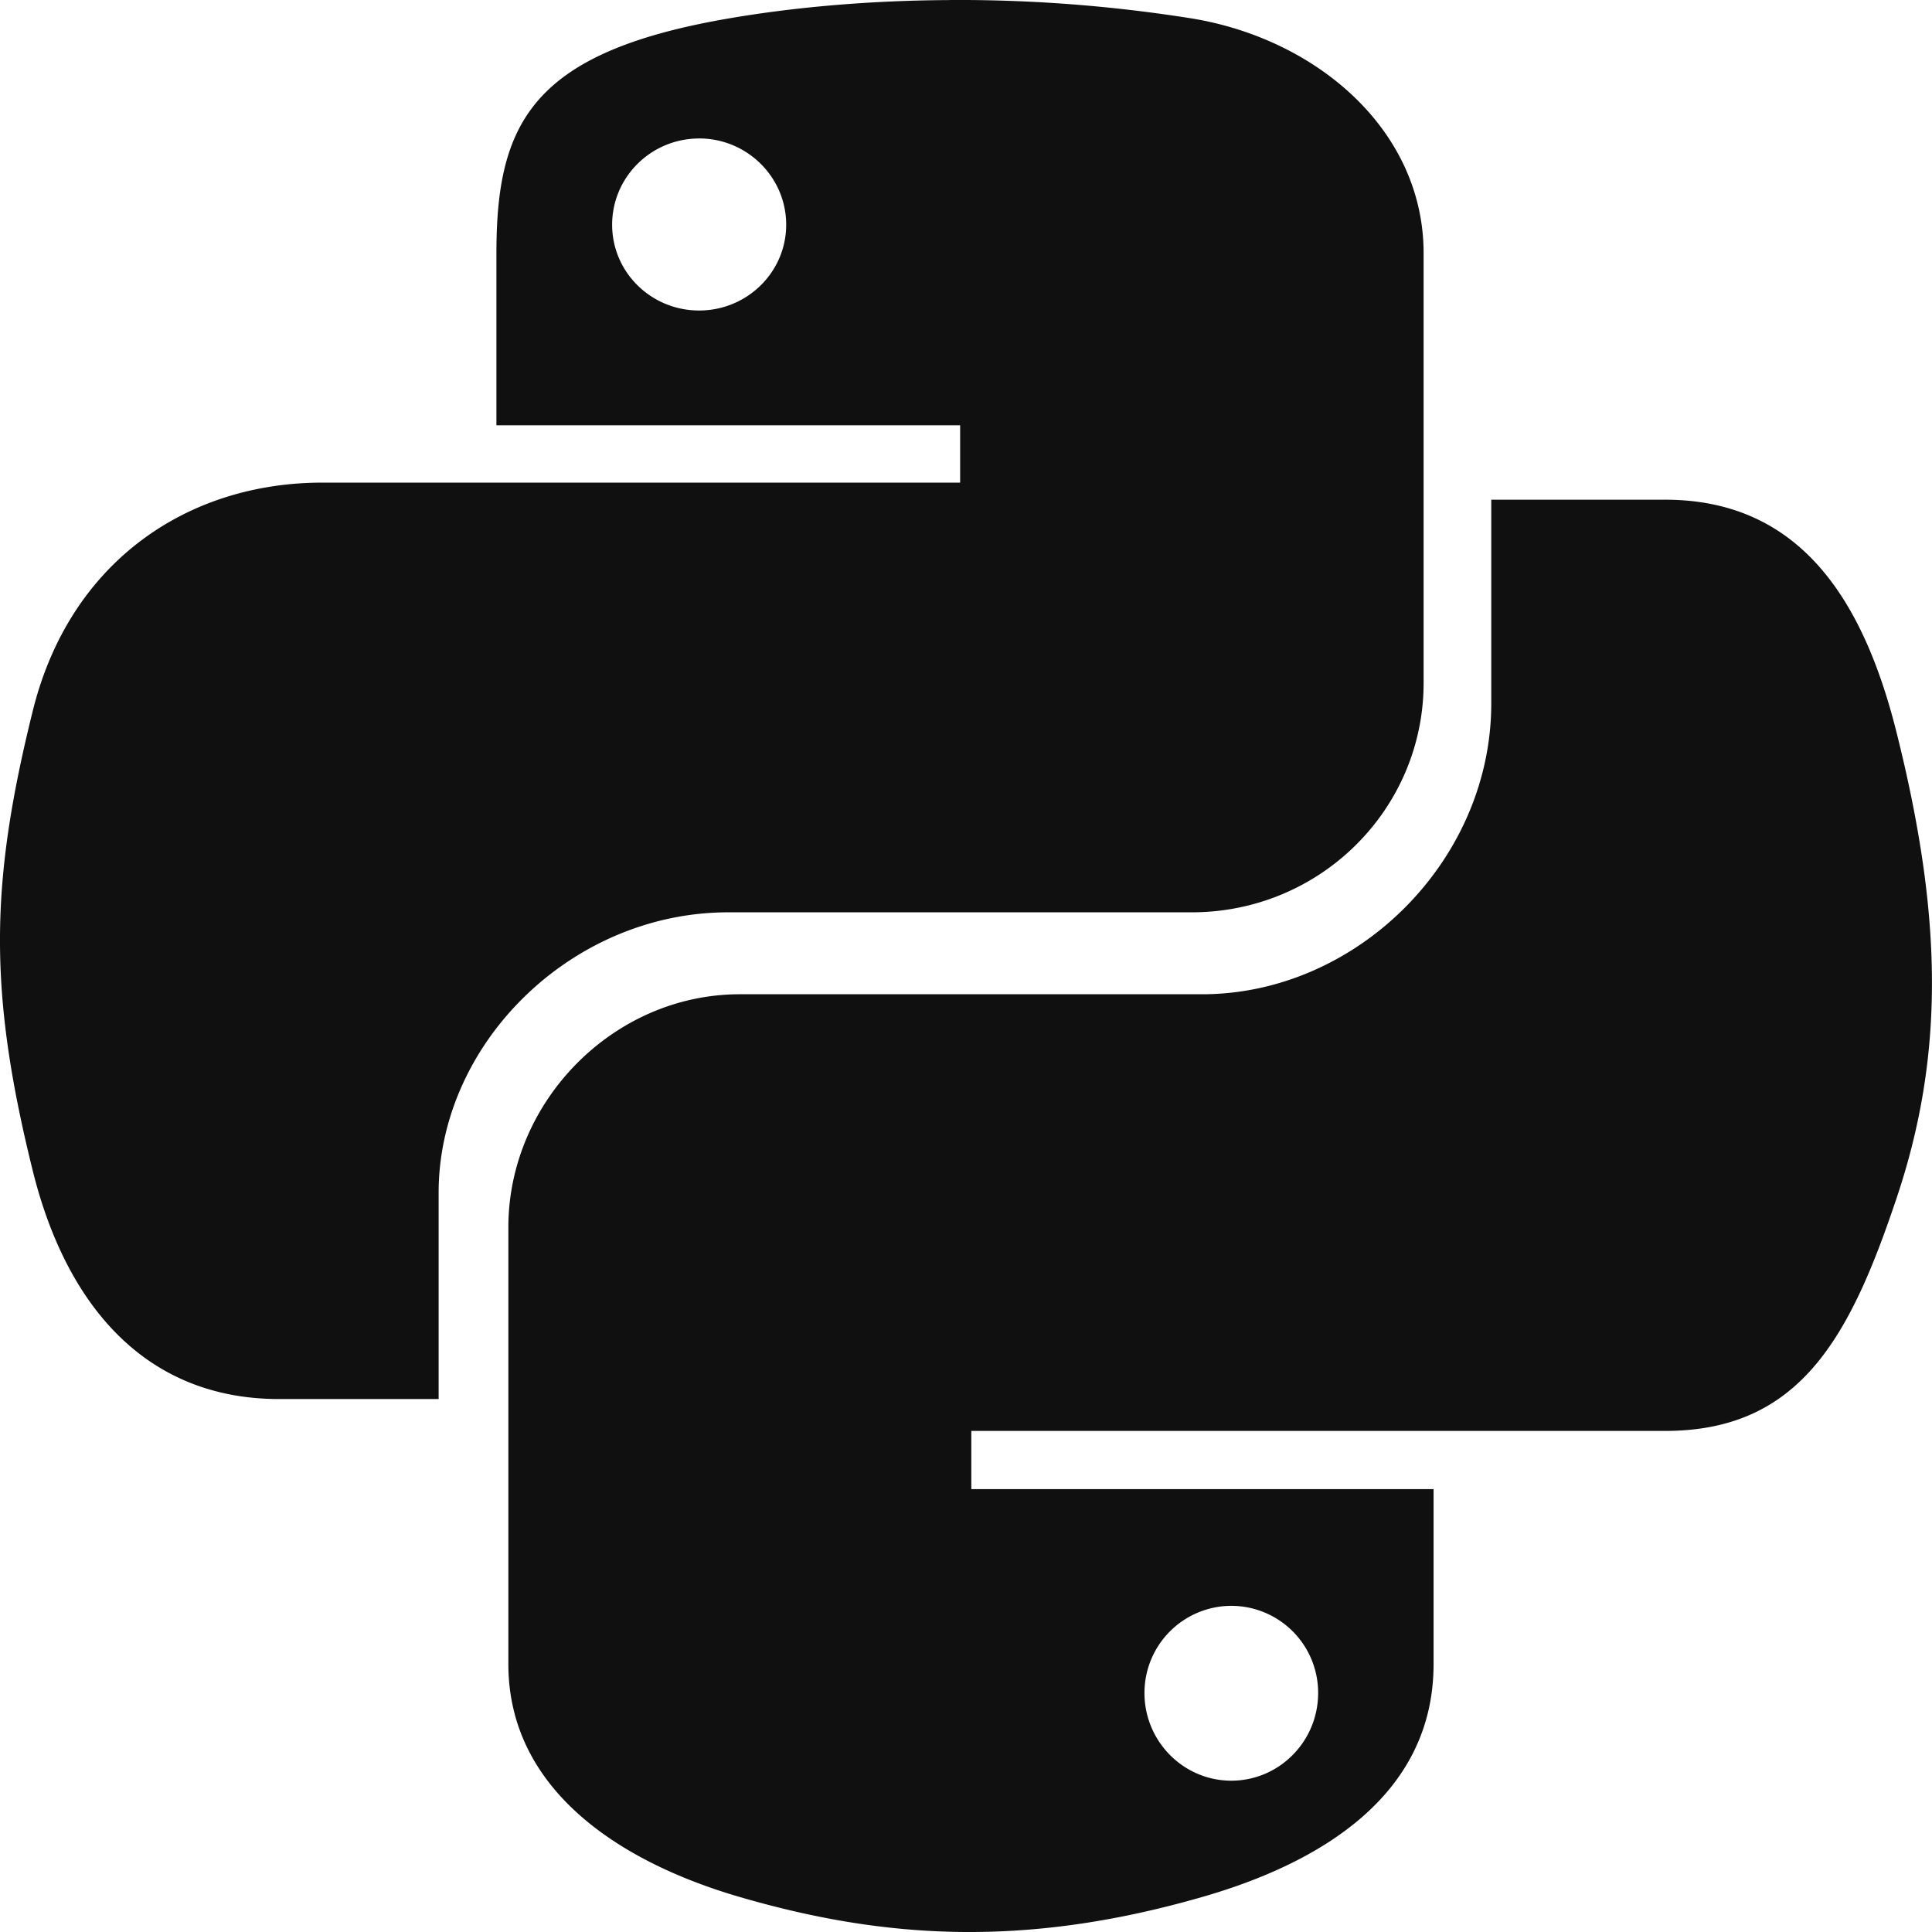
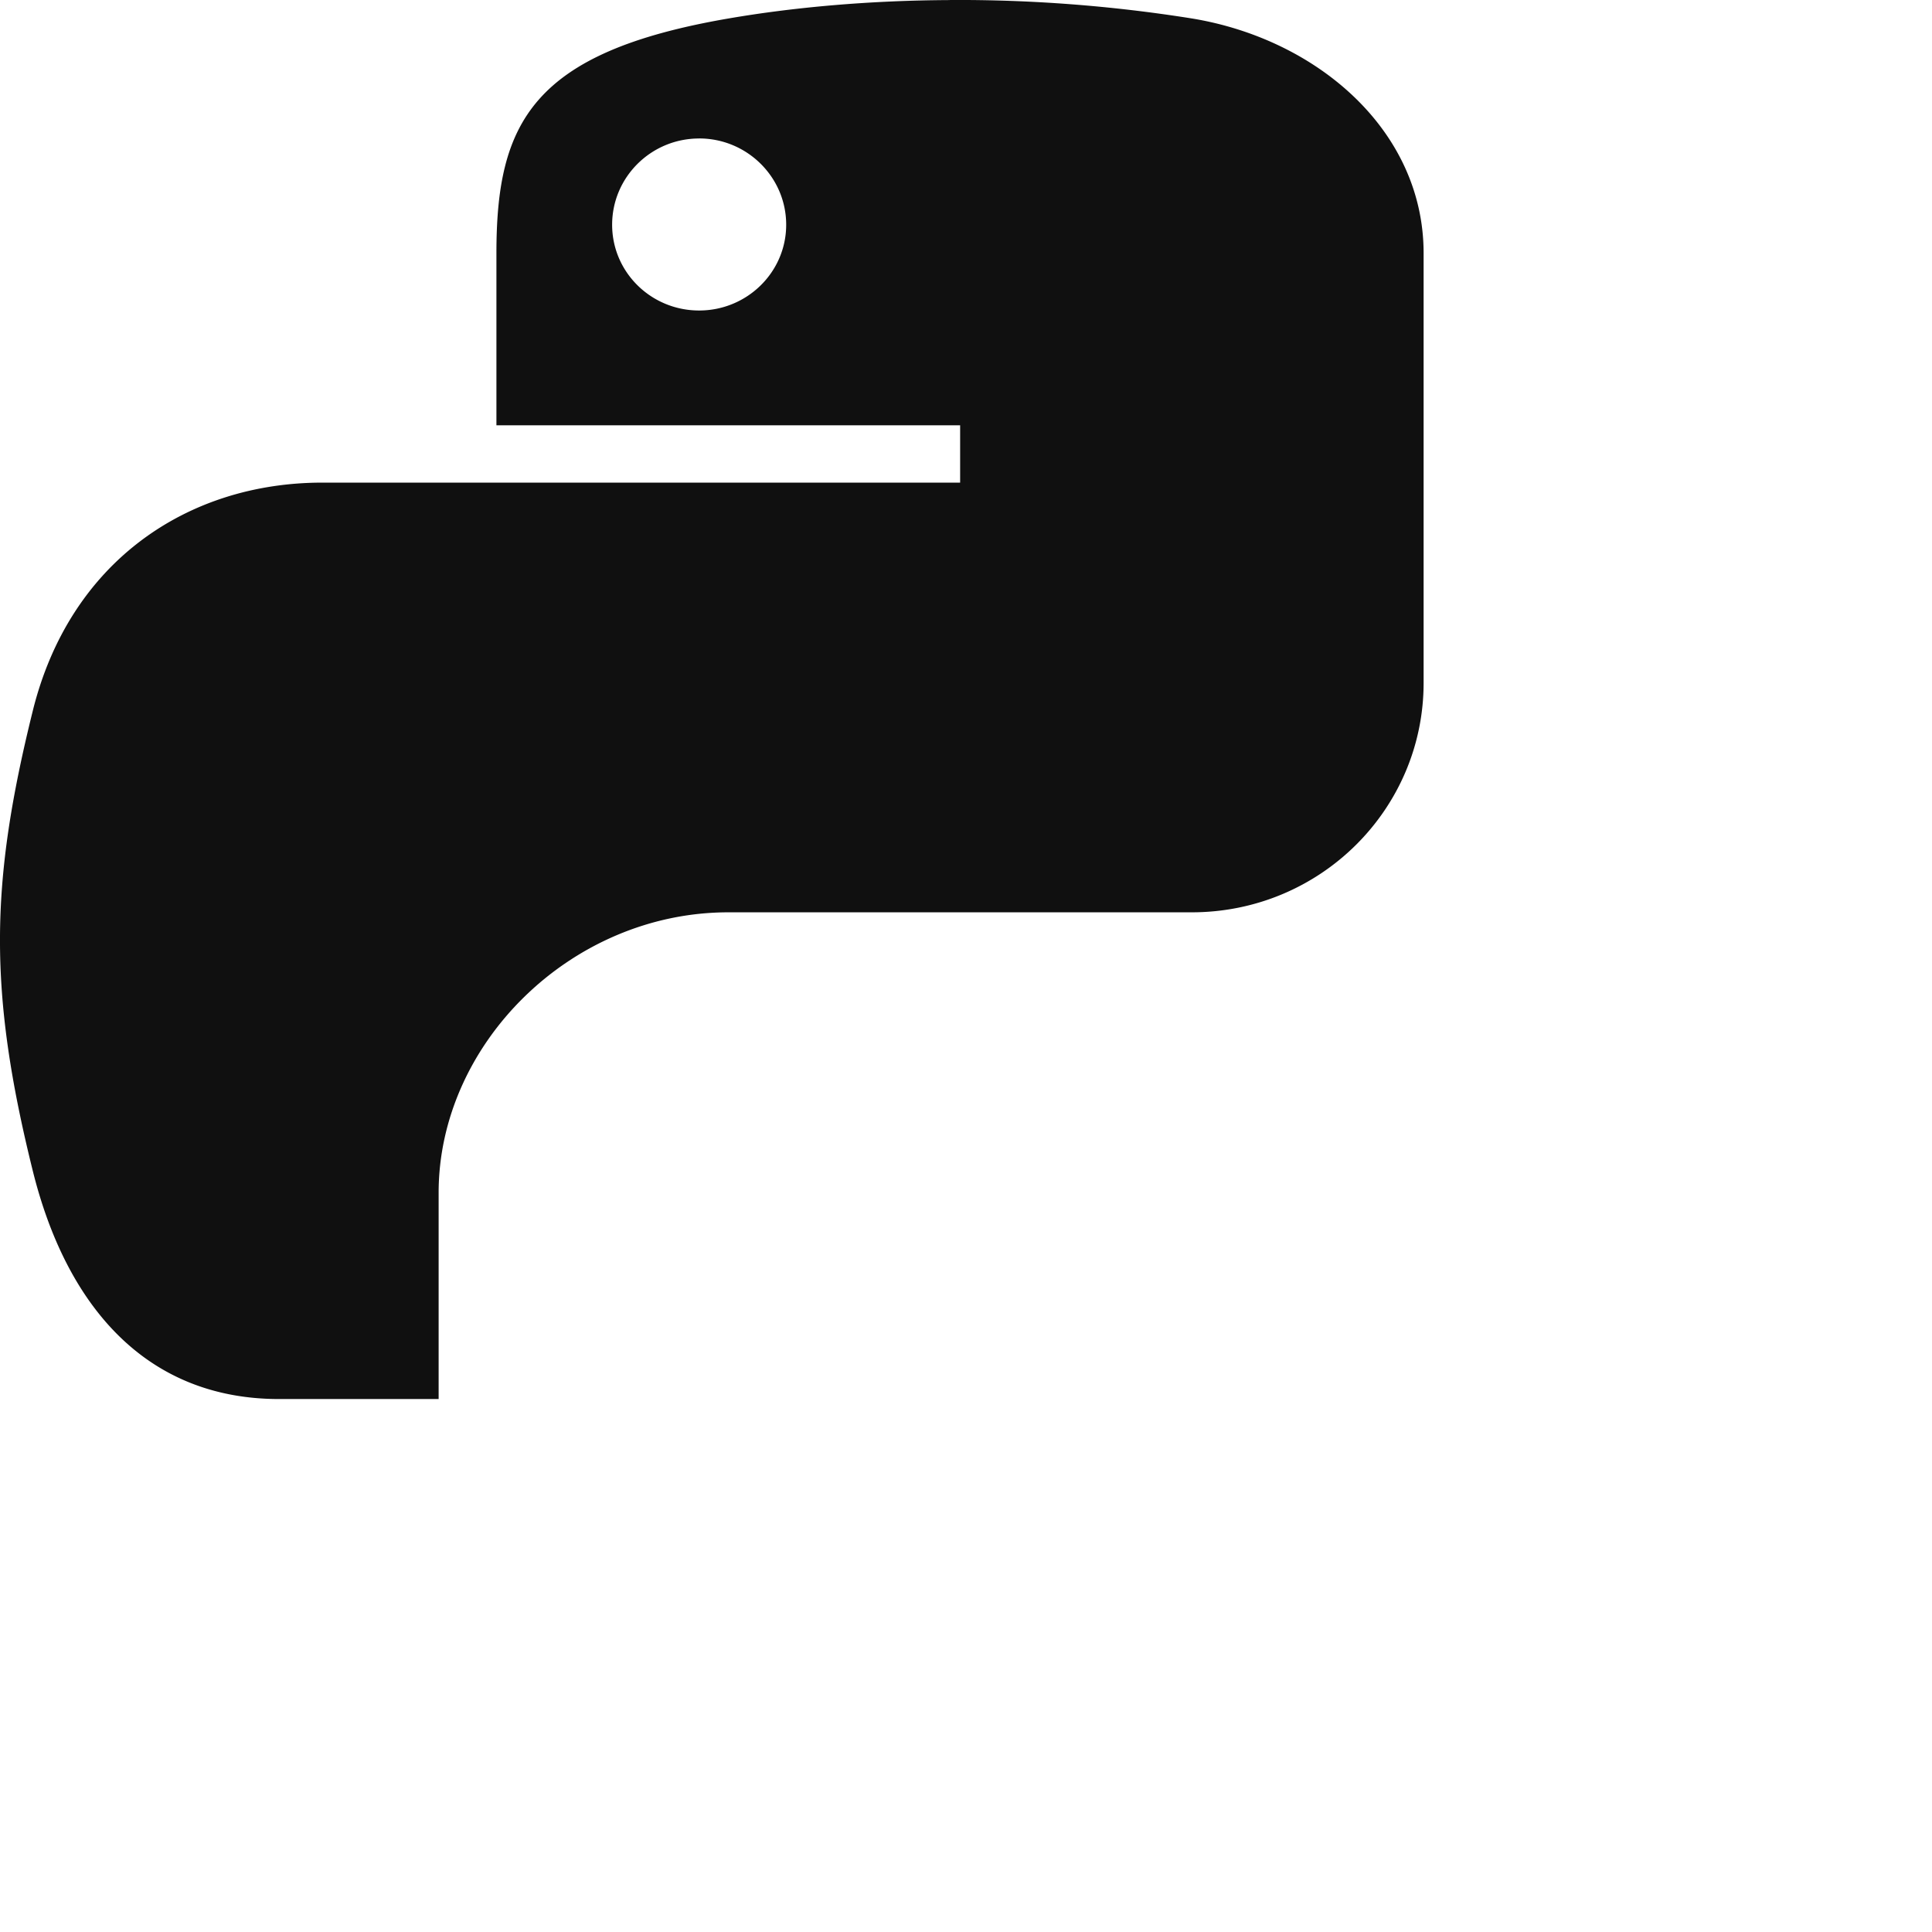
<svg xmlns="http://www.w3.org/2000/svg" width="56" height="56" fill="none">
  <path d="M27.535.002c-2.298.01-4.493.202-6.422.534-5.691.979-6.724 3.026-6.724 6.803v4.988H27.83v1.662H9.345c-3.907 0-7.33 2.286-8.399 6.632-1.234 4.983-1.289 8.096 0 13.299.956 3.873 3.238 6.632 7.145 6.632h4.623v-5.978c0-4.32 3.839-8.13 8.398-8.13H34.54c3.738 0 6.724-2.996 6.724-6.648V7.337c0-3.546-3.073-6.207-6.724-6.803A43.076 43.076 0 0027.535 0v.002zm-7.27 4.011c1.39 0 2.523 1.122 2.523 2.501C22.788 7.89 21.654 9 20.265 9c-1.393 0-2.522-1.11-2.522-2.486 0-1.379 1.129-2.5 2.522-2.5z" fill="#101010" />
-   <path d="M43.225 14.483v5.906c0 4.577-3.916 8.43-8.38 8.43h-13.4c-3.67 0-6.71 3.113-6.71 6.754v12.66c0 3.603 3.162 5.722 6.71 6.753 4.246 1.238 8.32 1.462 13.398 0 3.377-.969 6.71-2.92 6.71-6.754v-5.068H28.154v-1.688h20.108c3.898 0 5.353-2.695 6.709-6.74 1.4-4.164 1.34-8.171 0-13.512-.964-3.847-2.804-6.74-6.71-6.74H43.23l-.005-.001zM35.69 46.546a2.52 2.52 0 012.517 2.526c0 1.402-1.127 2.542-2.517 2.542-1.386 0-2.517-1.14-2.517-2.542a2.524 2.524 0 012.517-2.526z" fill="#101010" />
</svg>